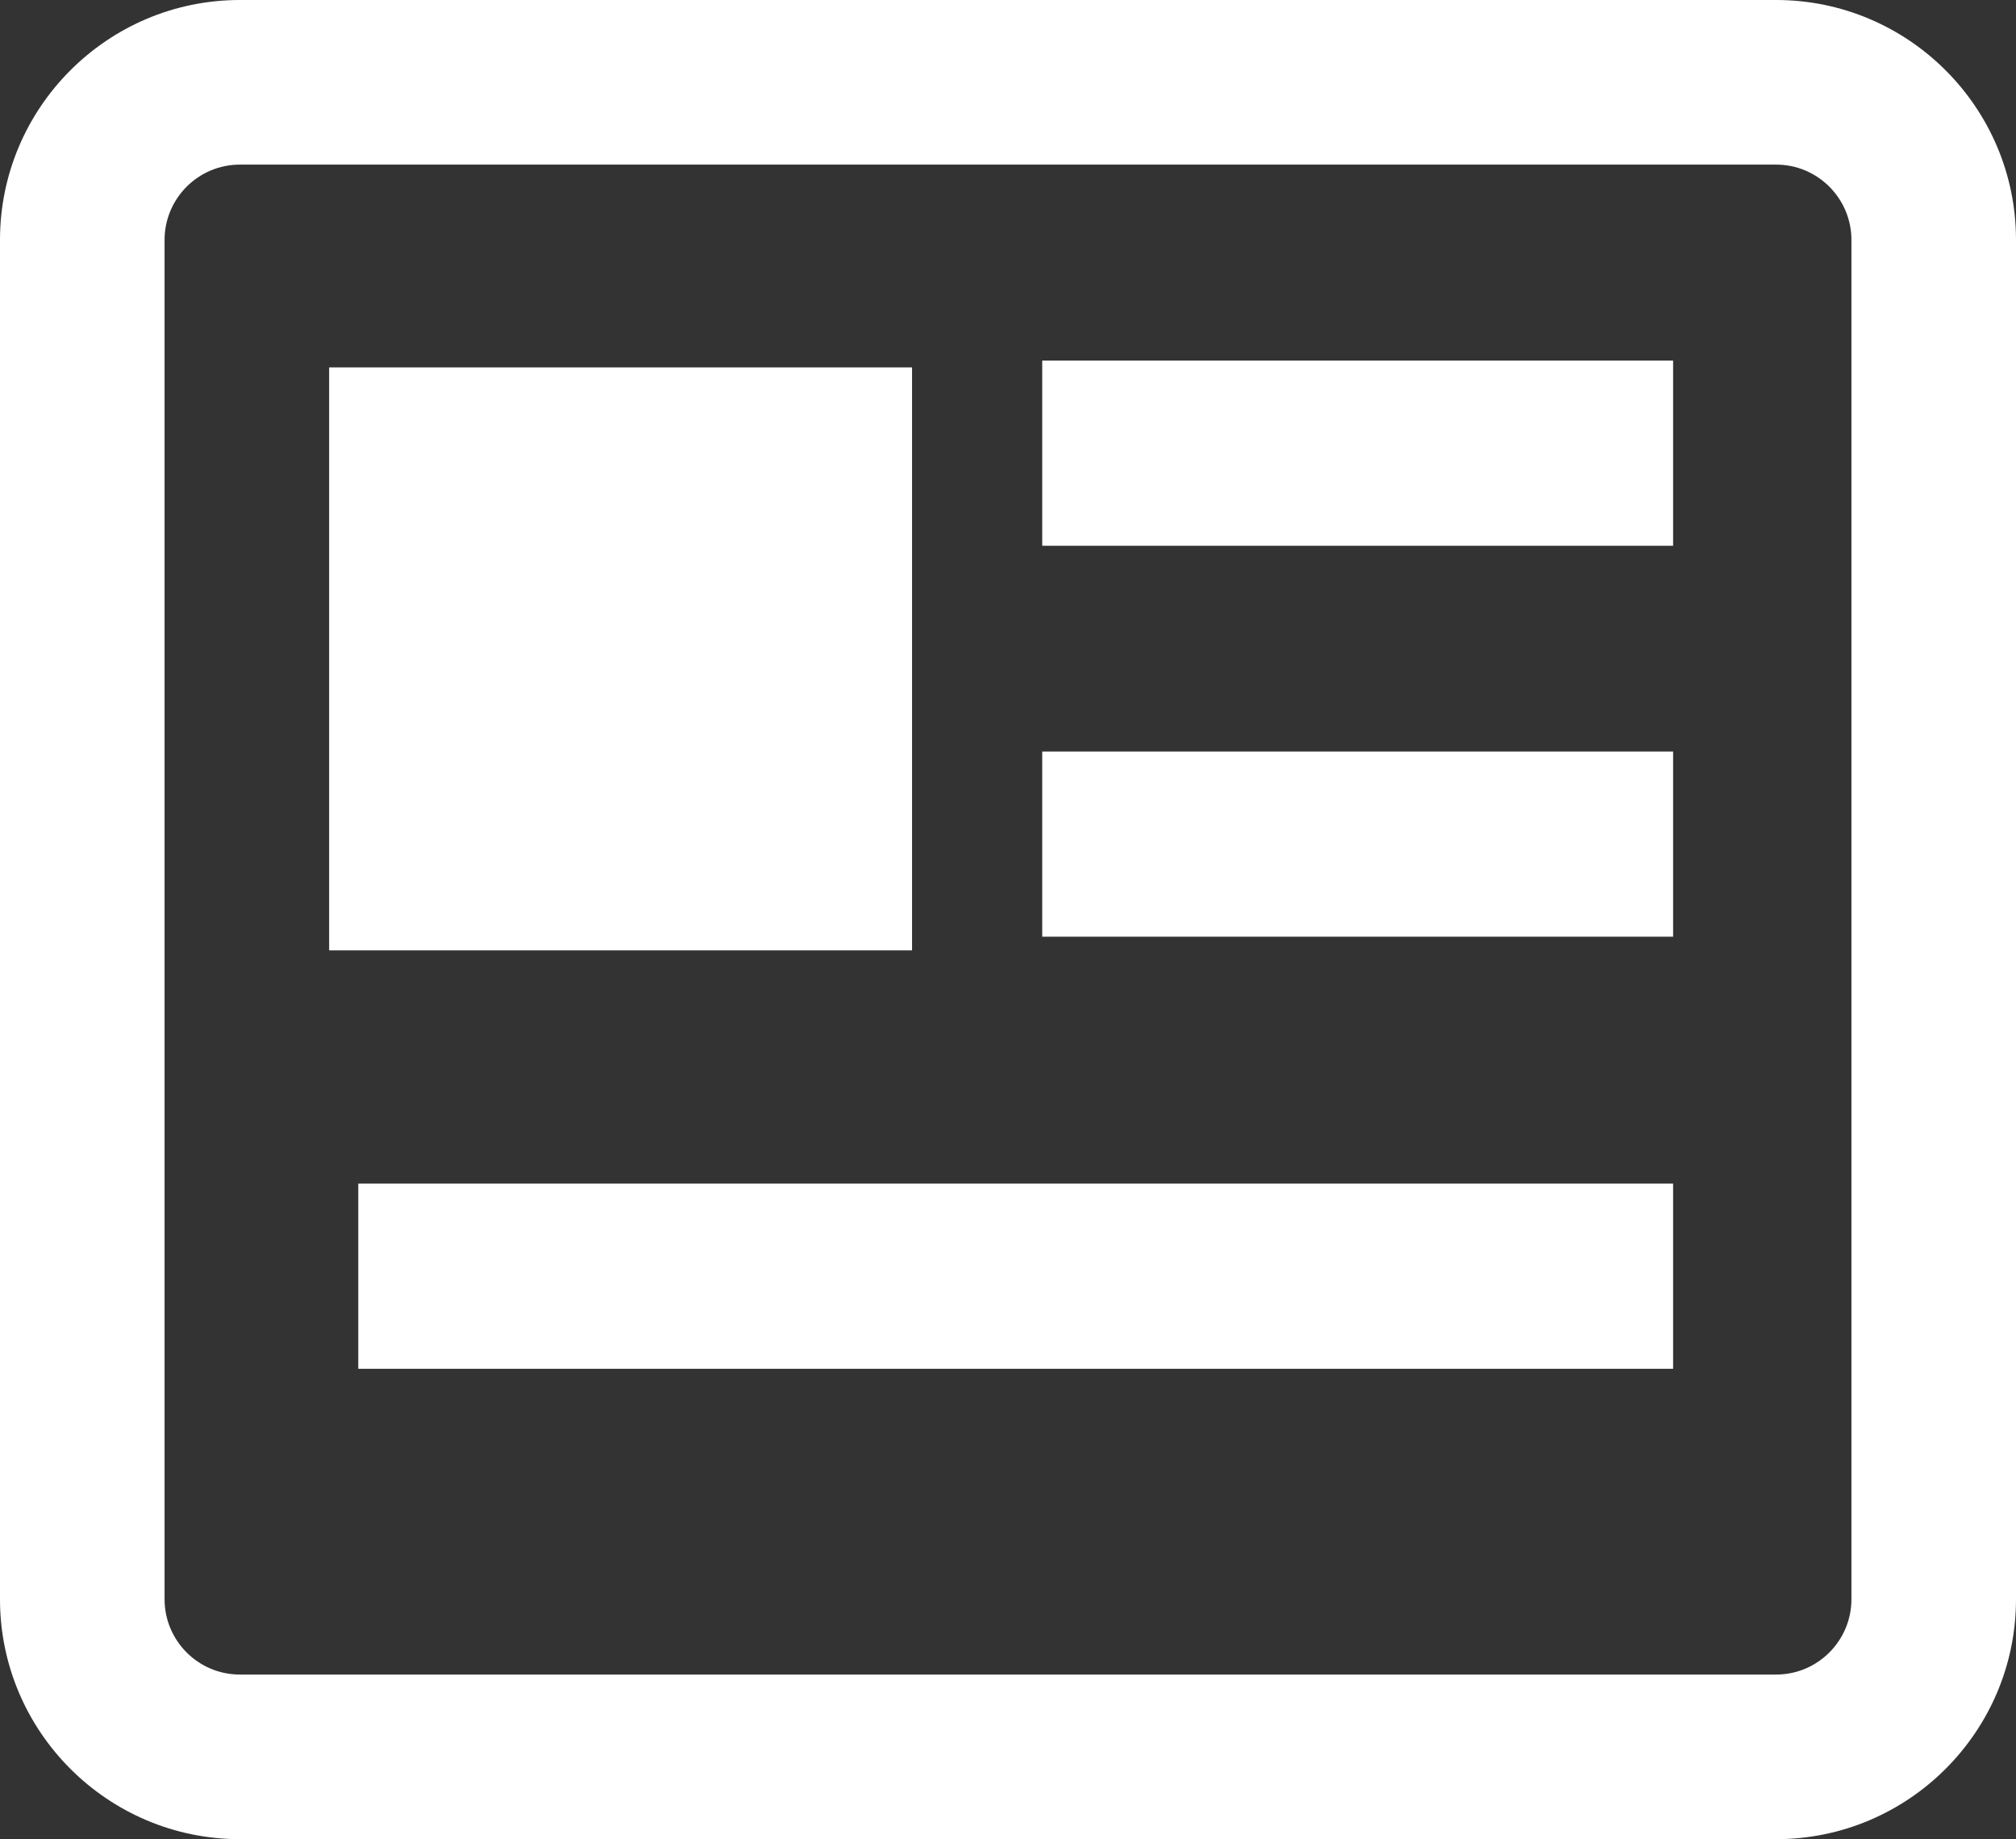
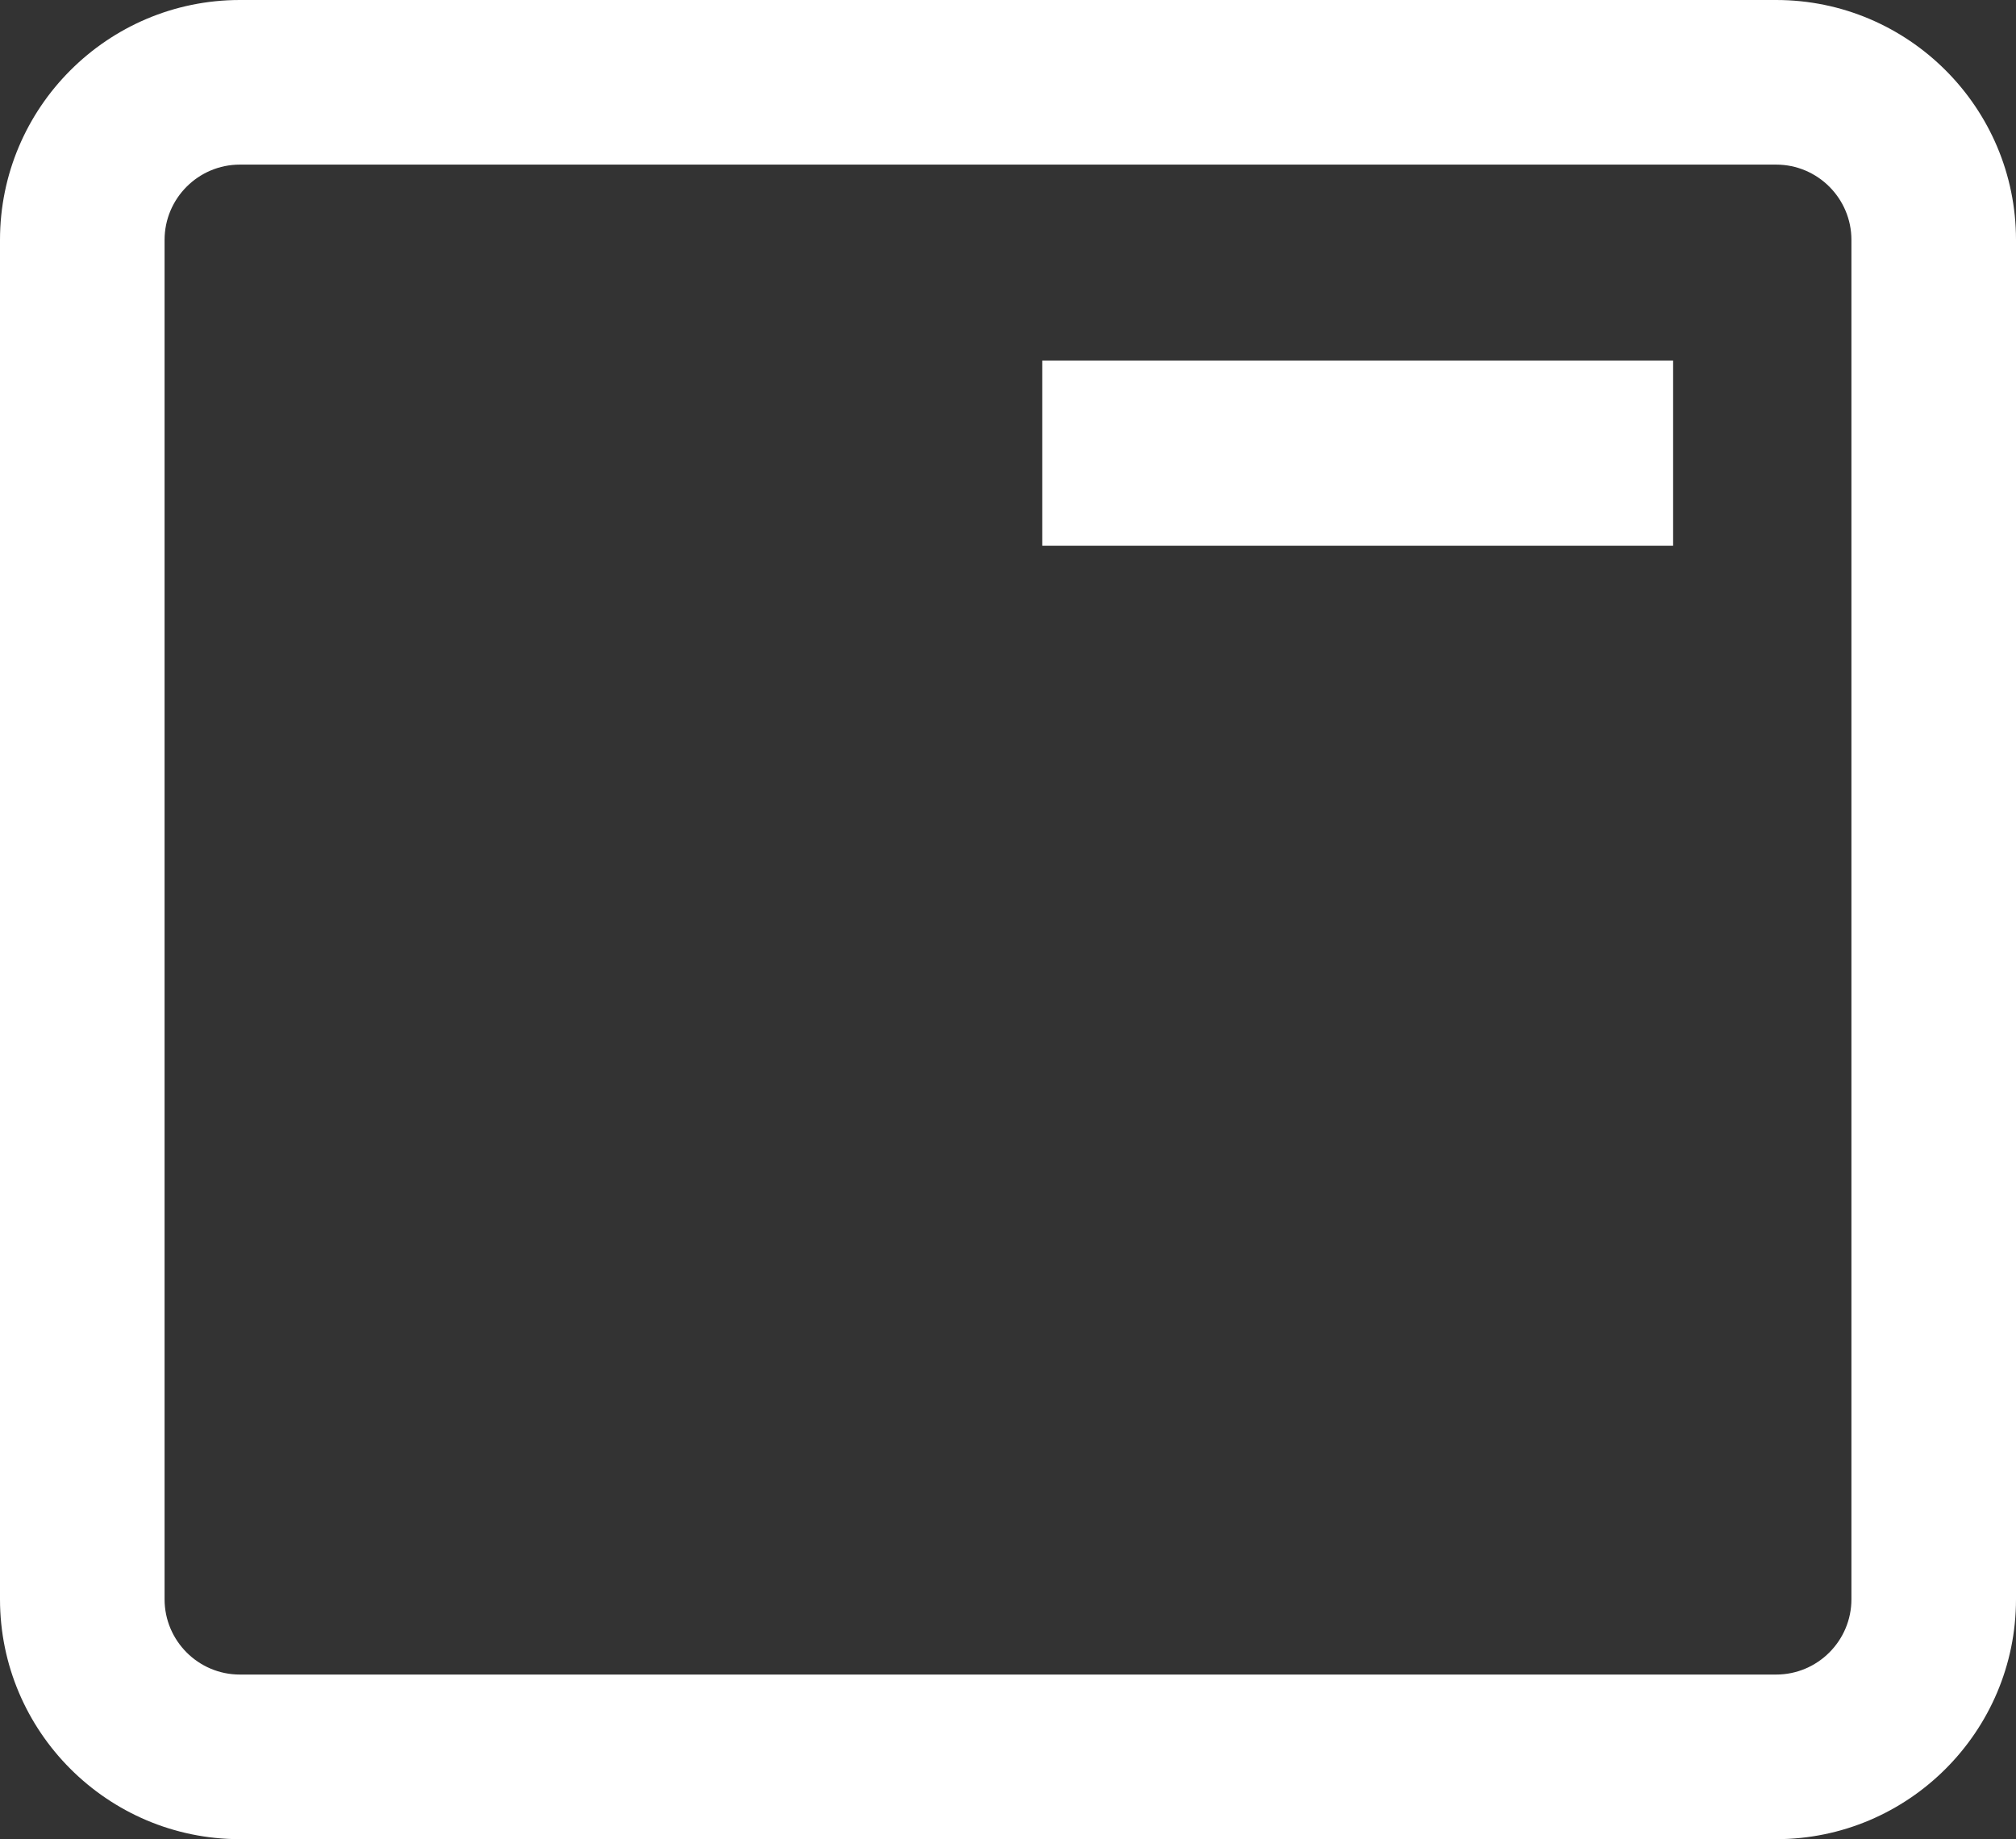
<svg xmlns="http://www.w3.org/2000/svg" version="1.1" id="Layer_1" x="0px" y="0px" width="24.5px" height="22.346px" viewBox="0 0 24.5 22.346" enable-background="new 0 0 24.5 22.346" xml:space="preserve">
  <rect x="0" y="0" width="24.5" height="22.346" fill="#333333" stroke="none" />
  <g>
    <path fill="#FFFFFF" d="M21.585,0H2.915C1.308,0,0,1.308,0,2.915v16.516c0,1.607,1.308,2.915,2.915,2.915h18.67   c1.607,0,2.915-1.308,2.915-2.915V2.915C24.5,1.308,23.192,0,21.585,0z M22.5,19.431c0,0.504-0.41,0.915-0.915,0.915H2.915   C2.41,20.346,2,19.935,2,19.431V2.915C2,2.411,2.41,2,2.915,2h18.67C22.09,2,22.5,2.411,22.5,2.915V19.431z" />
-     <rect x="4" y="4.464" fill="#FFFFFF" width="7.084" height="7.083" />
    <rect x="12.666" y="4.381" fill="#FFFFFF" width="7.667" height="2.25" />
-     <rect x="12.666" y="9.131" fill="#FFFFFF" width="7.667" height="2.25" />
-     <rect x="4.354" y="14.381" fill="#FFFFFF" width="15.979" height="2.25" />
  </g>
</svg>